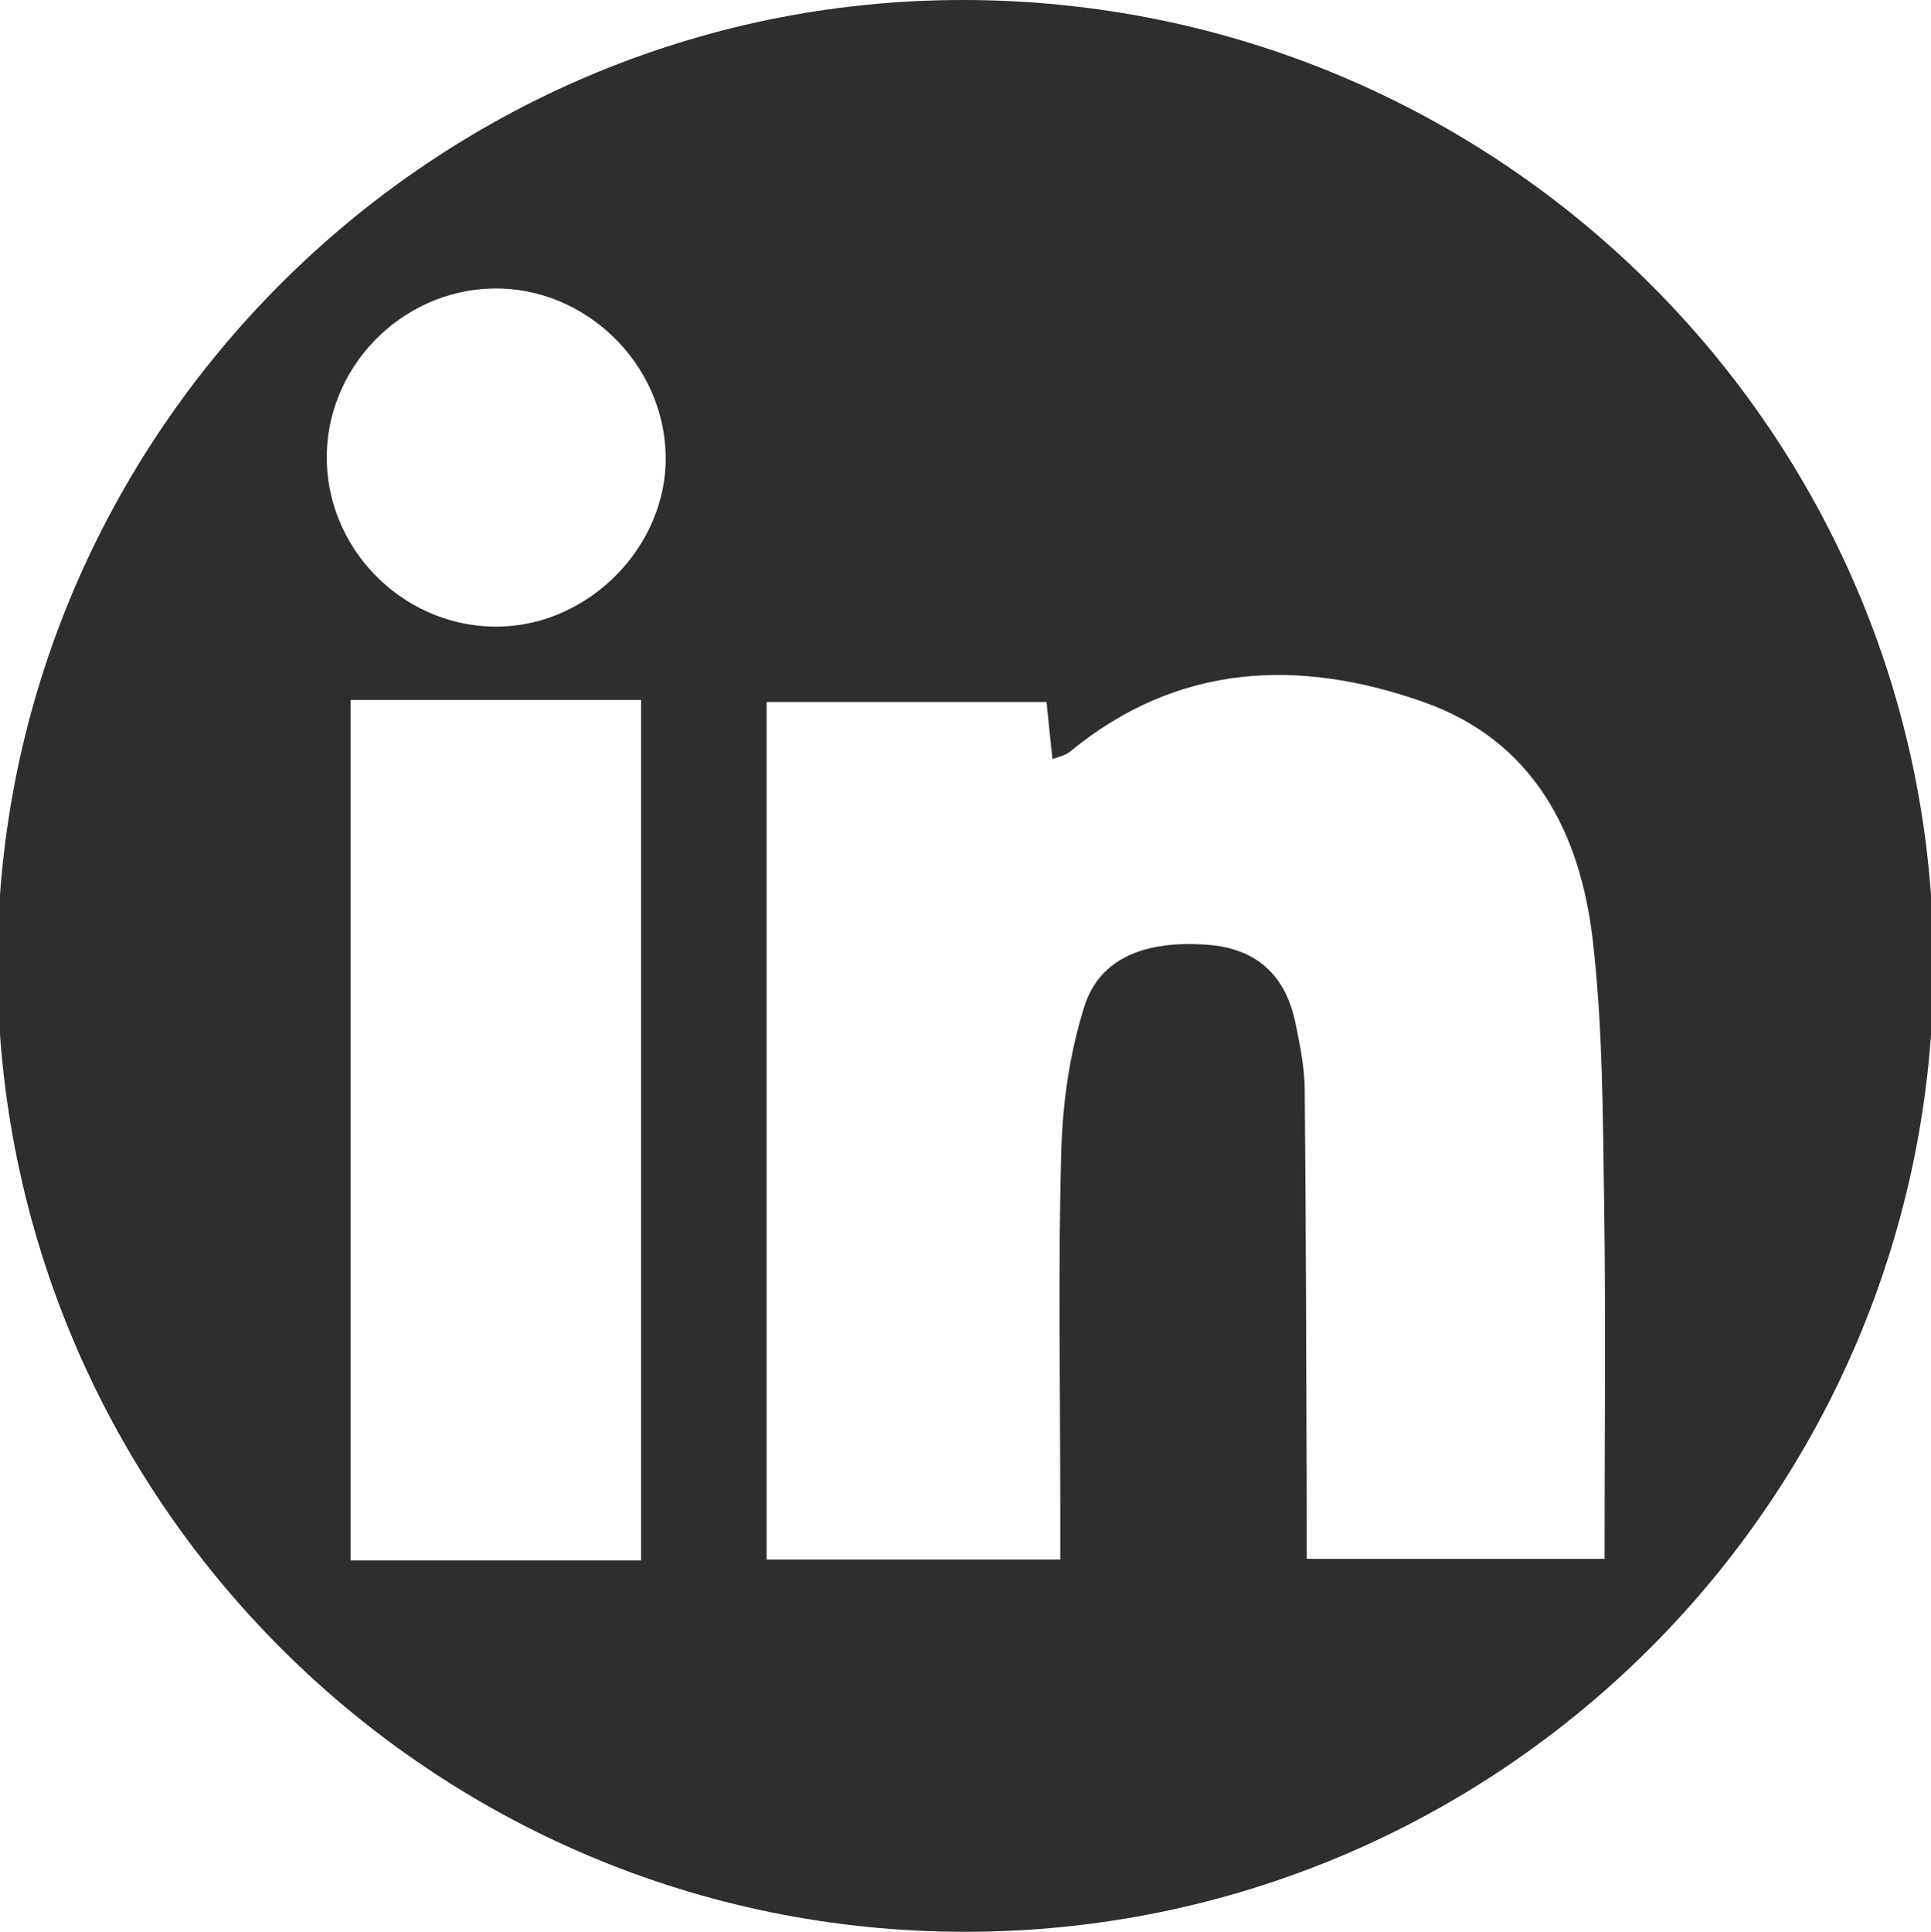
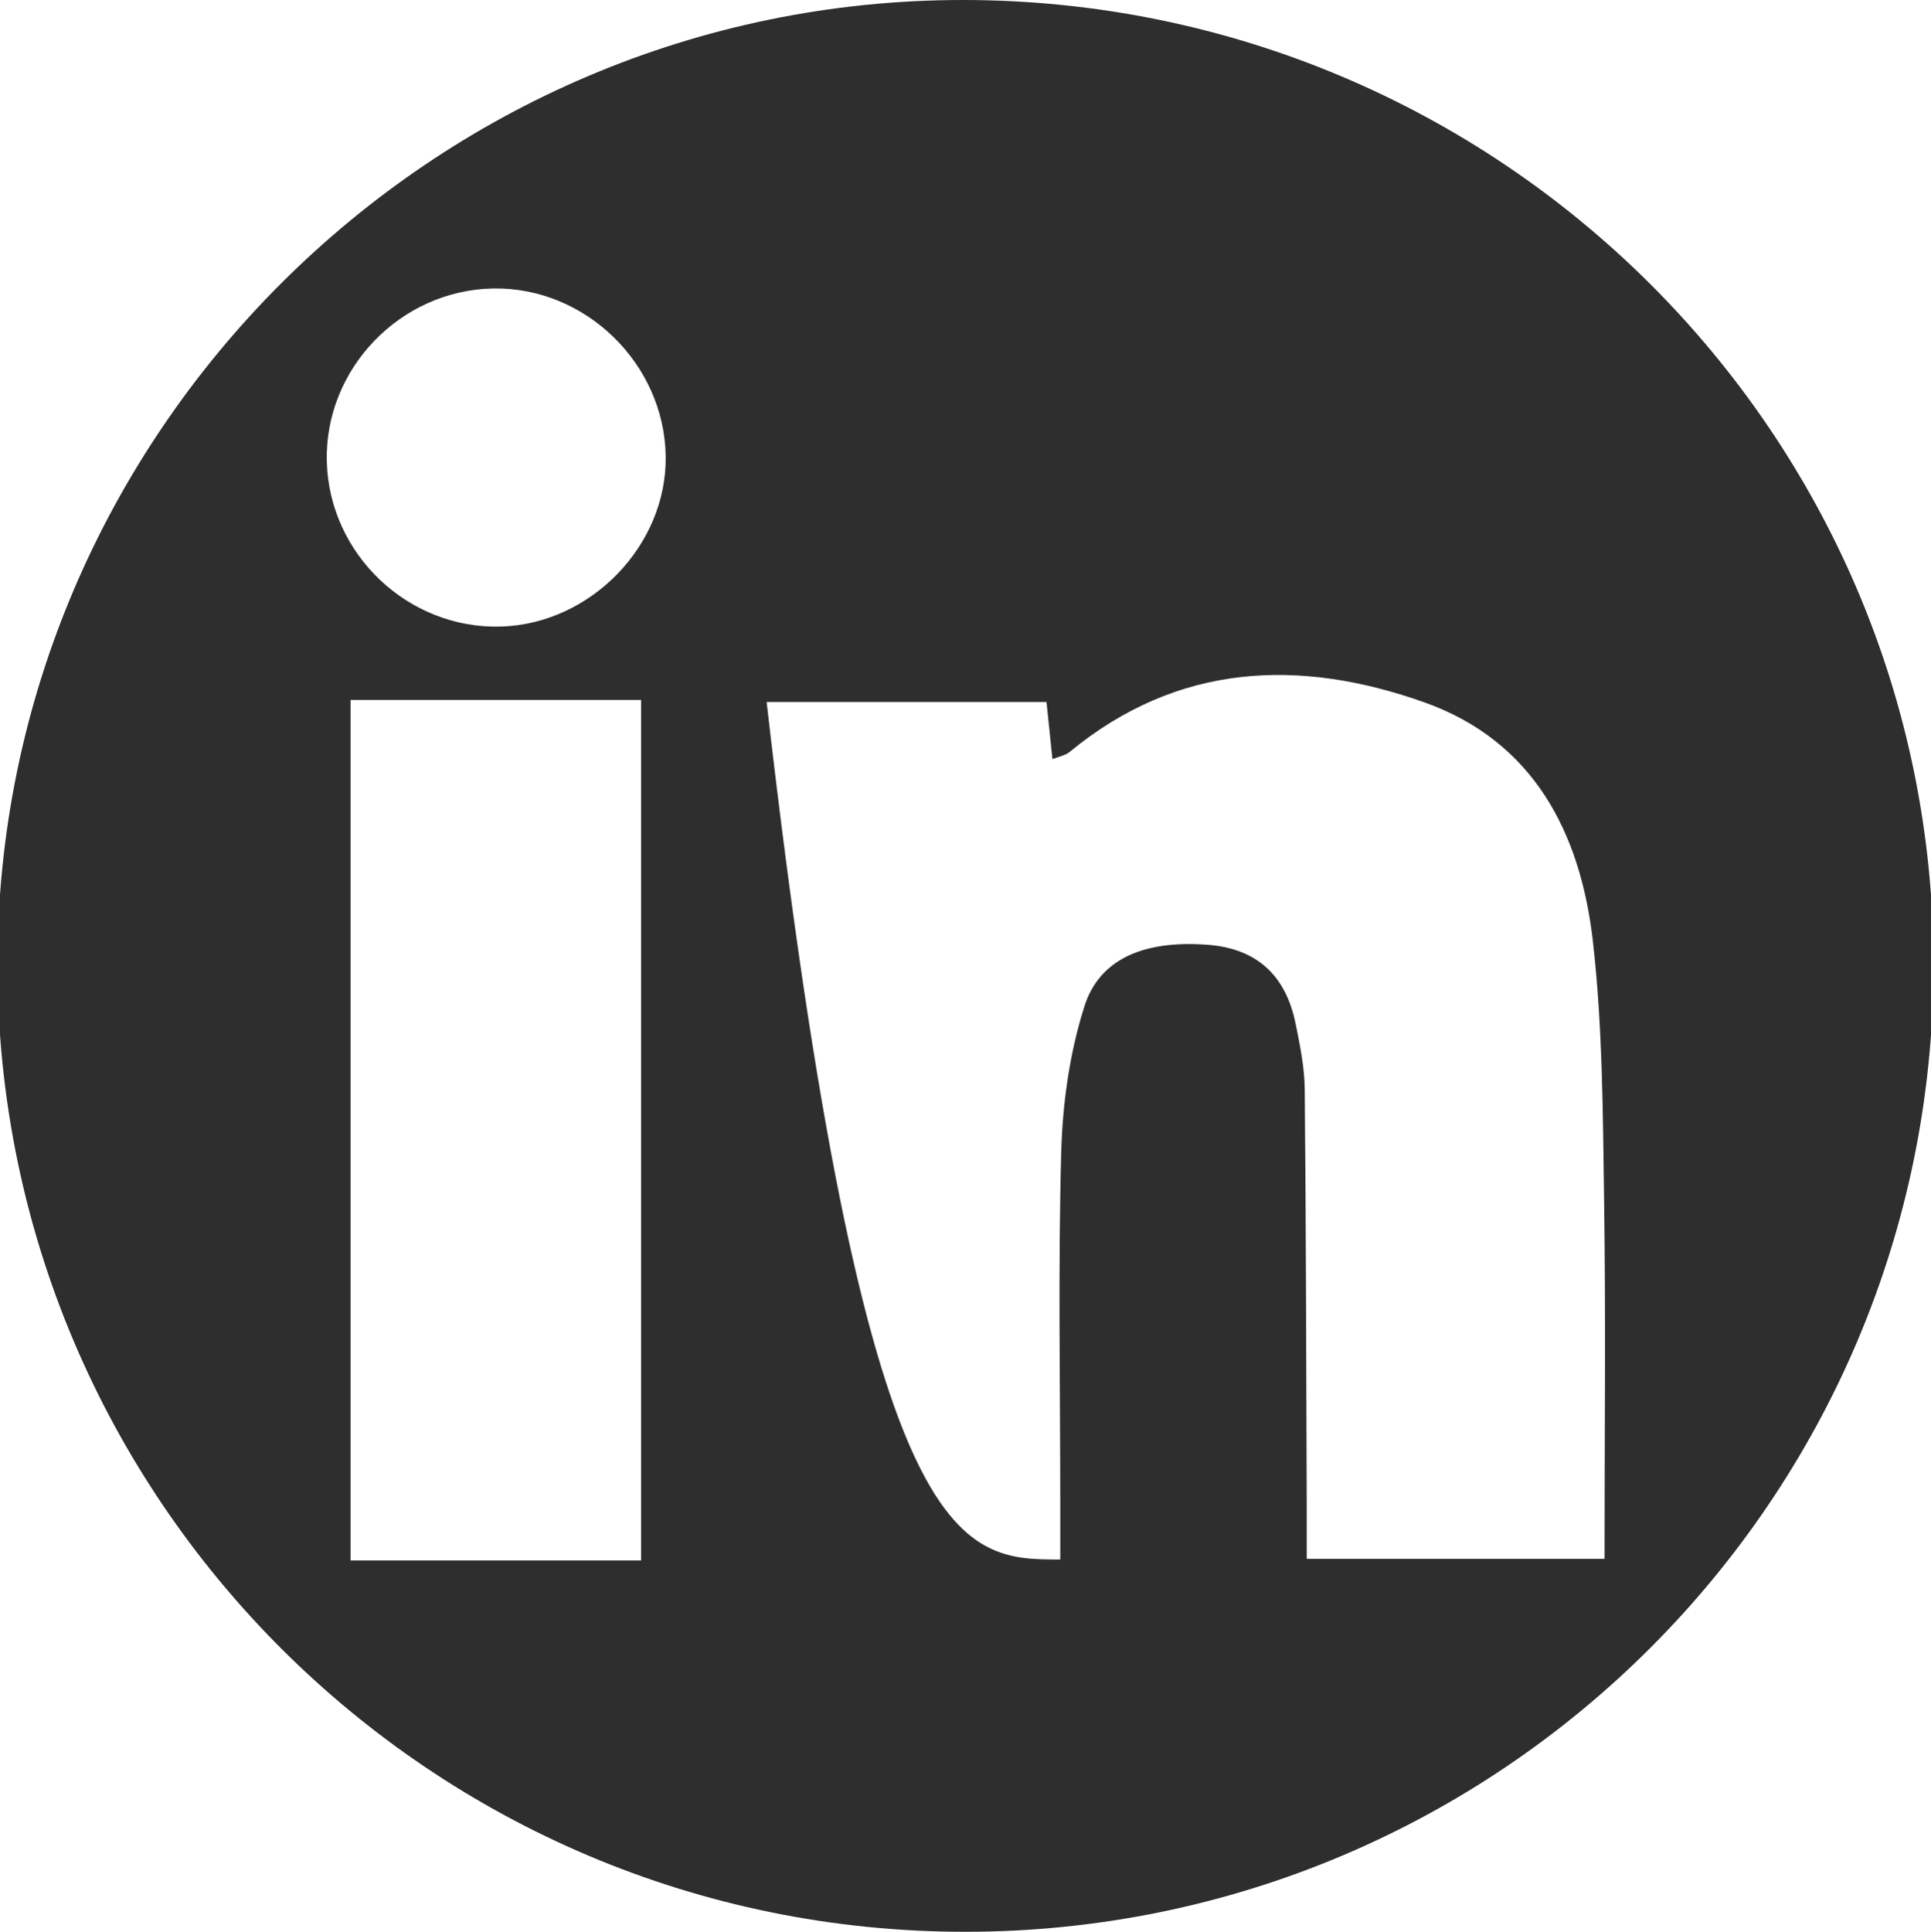
<svg xmlns="http://www.w3.org/2000/svg" id="Layer_1" x="0px" y="0px" viewBox="0 0 612.283 612.465" style="enable-background:new 0 0 612.283 612.465;" xml:space="preserve">
-   <path id="_x34_" style="fill:#2E2E2E;" d="M613.081,305.835c0.031,169.209-137.476,306.569-306.957,306.63 C136.759,612.525-0.779,475.101-0.798,305.797C-0.817,137.664,137.033-0.038,305.327,0 C475.136,0.039,613.051,137.093,613.081,305.835z M336.19,494.432c0-6.732,0.001-12.56,0-18.388 c-0.007-36.934-0.705-73.887,0.305-110.793c0.424-15.5,2.675-31.467,7.349-46.193c4.875-15.361,19.332-21.002,39.062-19.524 c15.771,1.182,24.817,9.881,27.896,24.955c1.404,6.875,2.835,13.898,2.902,20.866c0.424,43.987,0.472,87.978,0.636,131.968 c0.022,5.712,0.003,11.424,0.003,16.915c32.929,0,63.147,0,94.43,0c0-38.513,0.415-75.917-0.138-113.307 c-0.409-27.642-0.432-55.456-3.602-82.85c-3.949-34.128-18.838-63.191-53.553-75.47c-39.597-14.007-78.102-12.423-112.316,15.78 c-1.372,1.131-3.409,1.46-5.454,2.292c-0.716-6.877-1.314-12.626-1.885-18.117c-30.047,0-59.115,0-88.738,0 c0,91.156,0,181.103,0,271.867C274.189,494.432,304.34,494.432,336.19,494.432z M203.281,494.734c0-91.732,0-182.074,0-272.807 c-31.447,0-61.627,0-92.127,0c0,91.469,0,181.83,0,272.807C142.087,494.734,171.904,494.734,203.281,494.734z M211.079,144.636 c-0.443-29.337-25.468-53.678-54.668-53.175c-29.474,0.508-53.522,25.486-52.79,54.832c0.735,29.458,25.829,53.238,55.249,52.354 C187.387,197.79,211.506,172.84,211.079,144.636z" />
+   <path id="_x34_" style="fill:#2E2E2E;" d="M613.081,305.835c0.031,169.209-137.476,306.569-306.957,306.63 C136.759,612.525-0.779,475.101-0.798,305.797C-0.817,137.664,137.033-0.038,305.327,0 C475.136,0.039,613.051,137.093,613.081,305.835z M336.19,494.432c0-6.732,0.001-12.56,0-18.388 c-0.007-36.934-0.705-73.887,0.305-110.793c0.424-15.5,2.675-31.467,7.349-46.193c4.875-15.361,19.332-21.002,39.062-19.524 c15.771,1.182,24.817,9.881,27.896,24.955c1.404,6.875,2.835,13.898,2.902,20.866c0.424,43.987,0.472,87.978,0.636,131.968 c0.022,5.712,0.003,11.424,0.003,16.915c32.929,0,63.147,0,94.43,0c0-38.513,0.415-75.917-0.138-113.307 c-0.409-27.642-0.432-55.456-3.602-82.85c-3.949-34.128-18.838-63.191-53.553-75.47c-39.597-14.007-78.102-12.423-112.316,15.78 c-1.372,1.131-3.409,1.46-5.454,2.292c-0.716-6.877-1.314-12.626-1.885-18.117c-30.047,0-59.115,0-88.738,0 C274.189,494.432,304.34,494.432,336.19,494.432z M203.281,494.734c0-91.732,0-182.074,0-272.807 c-31.447,0-61.627,0-92.127,0c0,91.469,0,181.83,0,272.807C142.087,494.734,171.904,494.734,203.281,494.734z M211.079,144.636 c-0.443-29.337-25.468-53.678-54.668-53.175c-29.474,0.508-53.522,25.486-52.79,54.832c0.735,29.458,25.829,53.238,55.249,52.354 C187.387,197.79,211.506,172.84,211.079,144.636z" />
</svg>